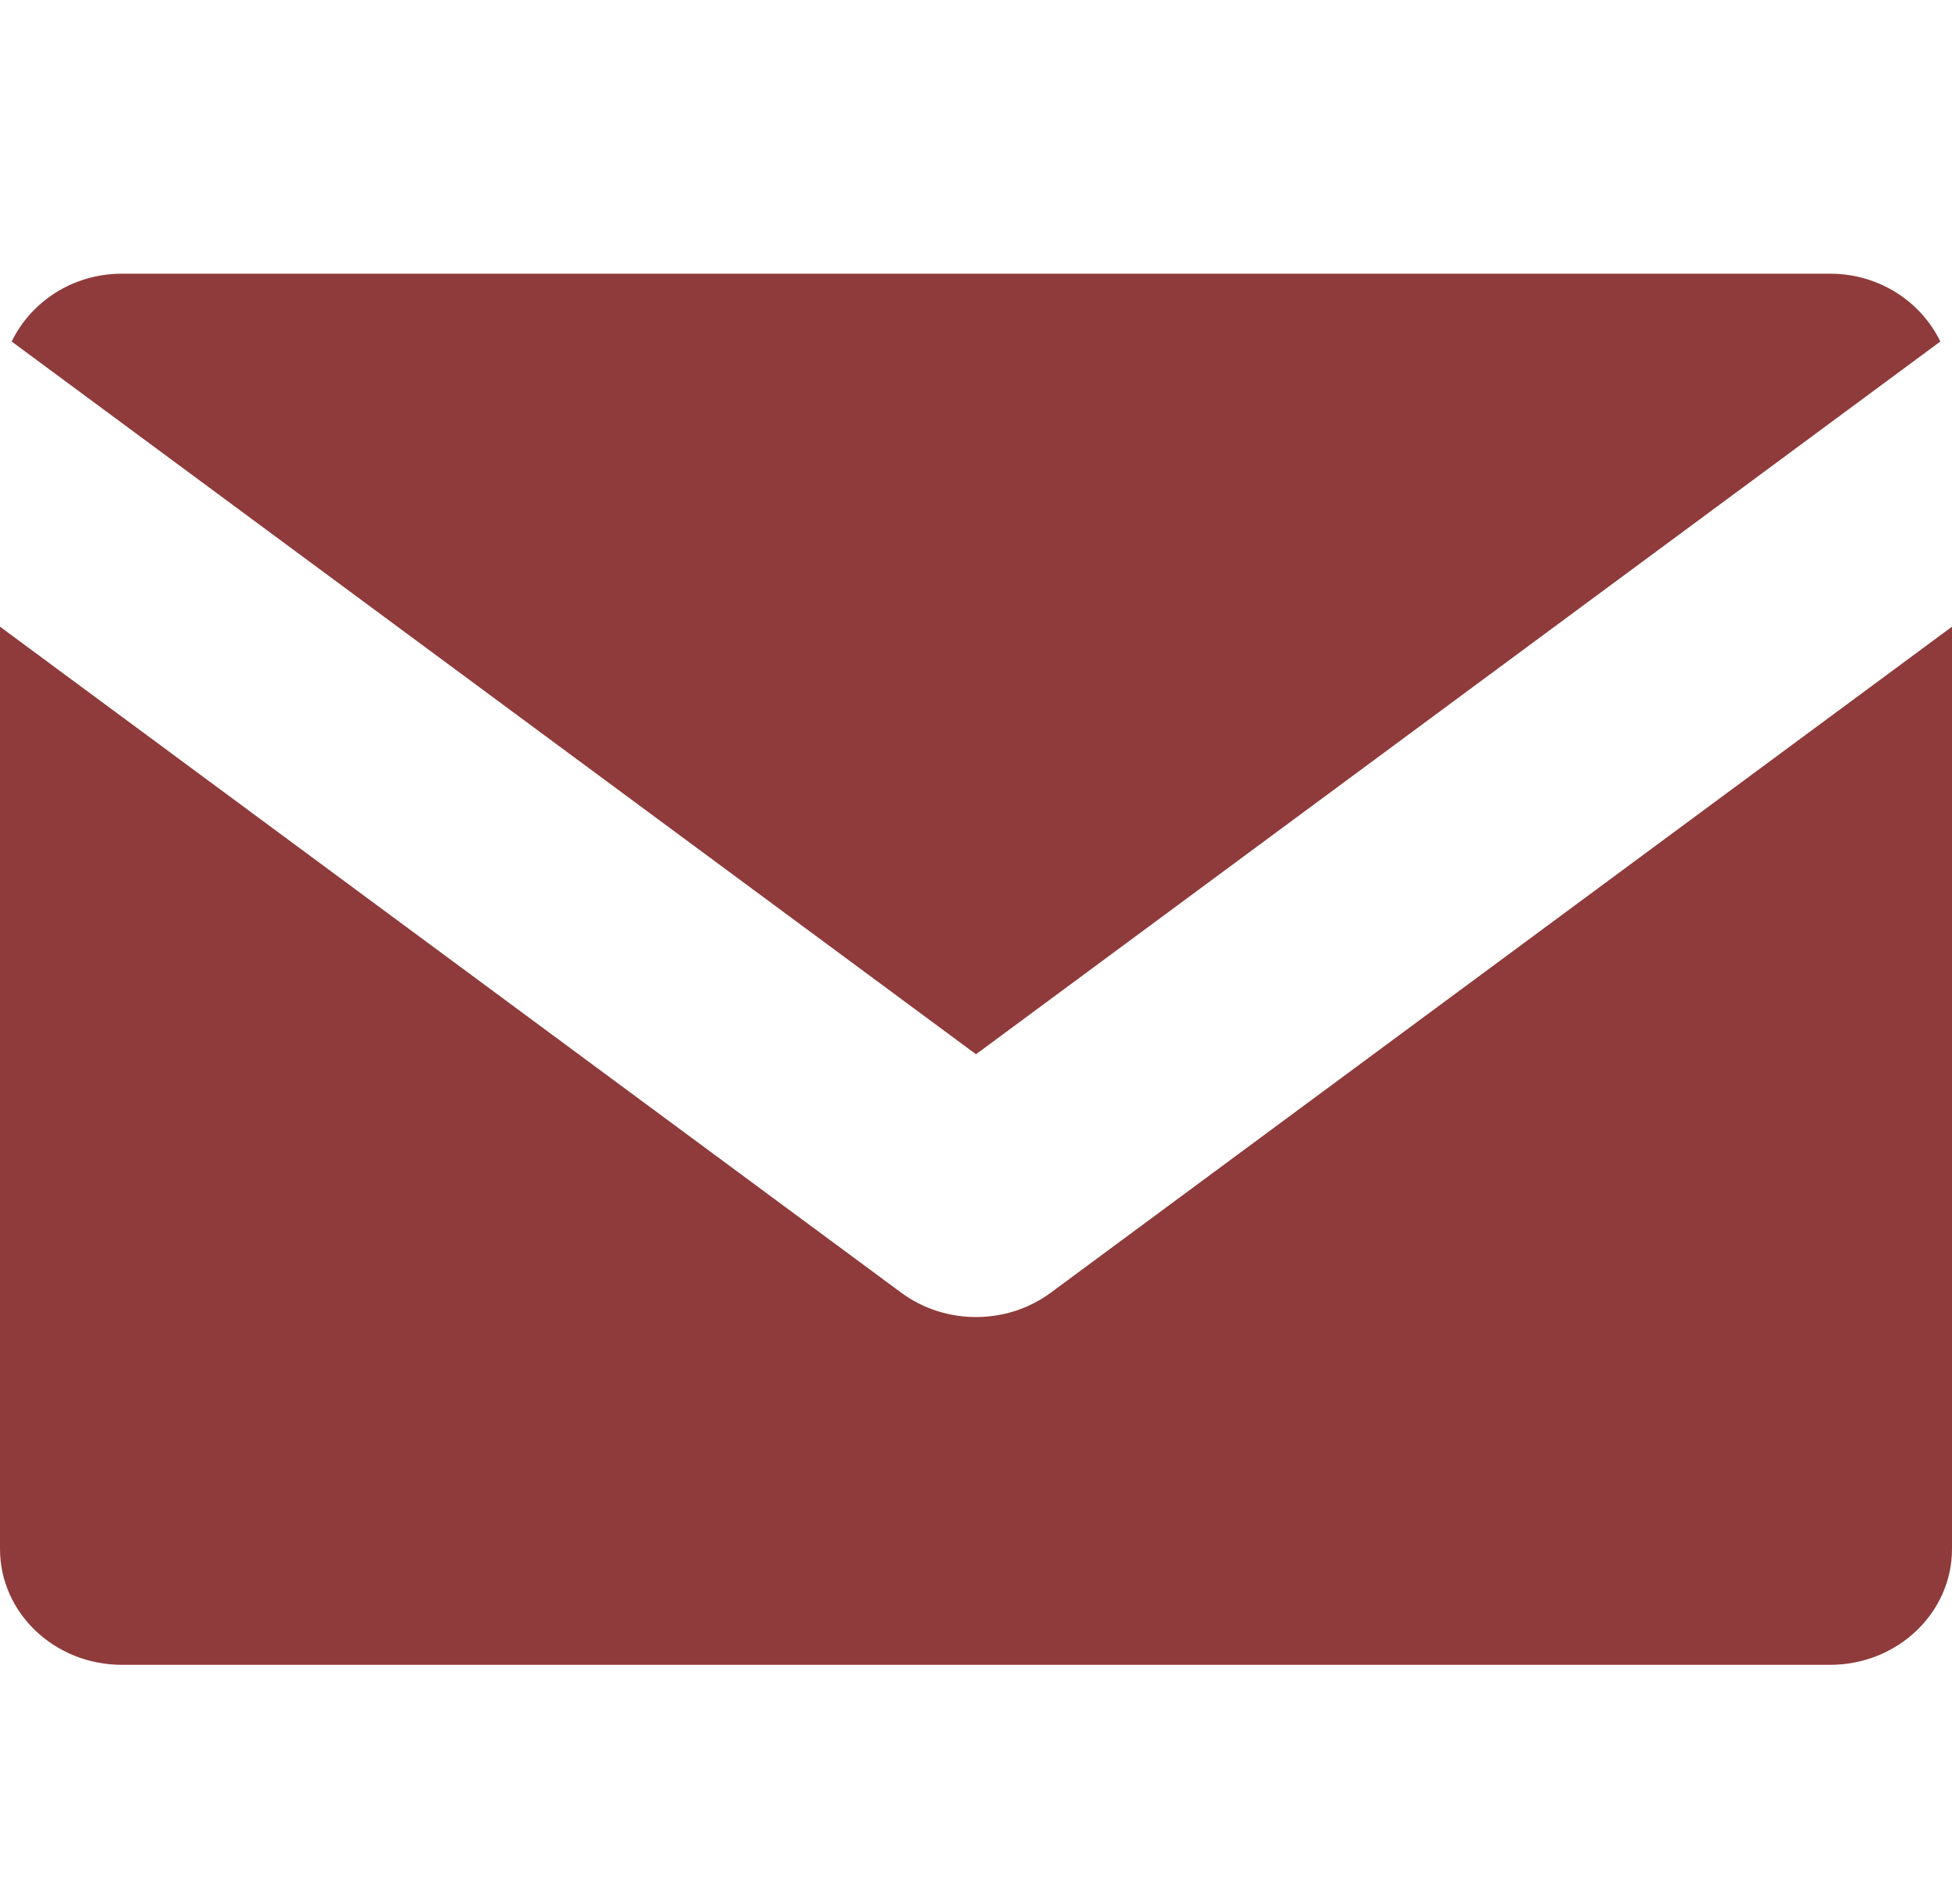
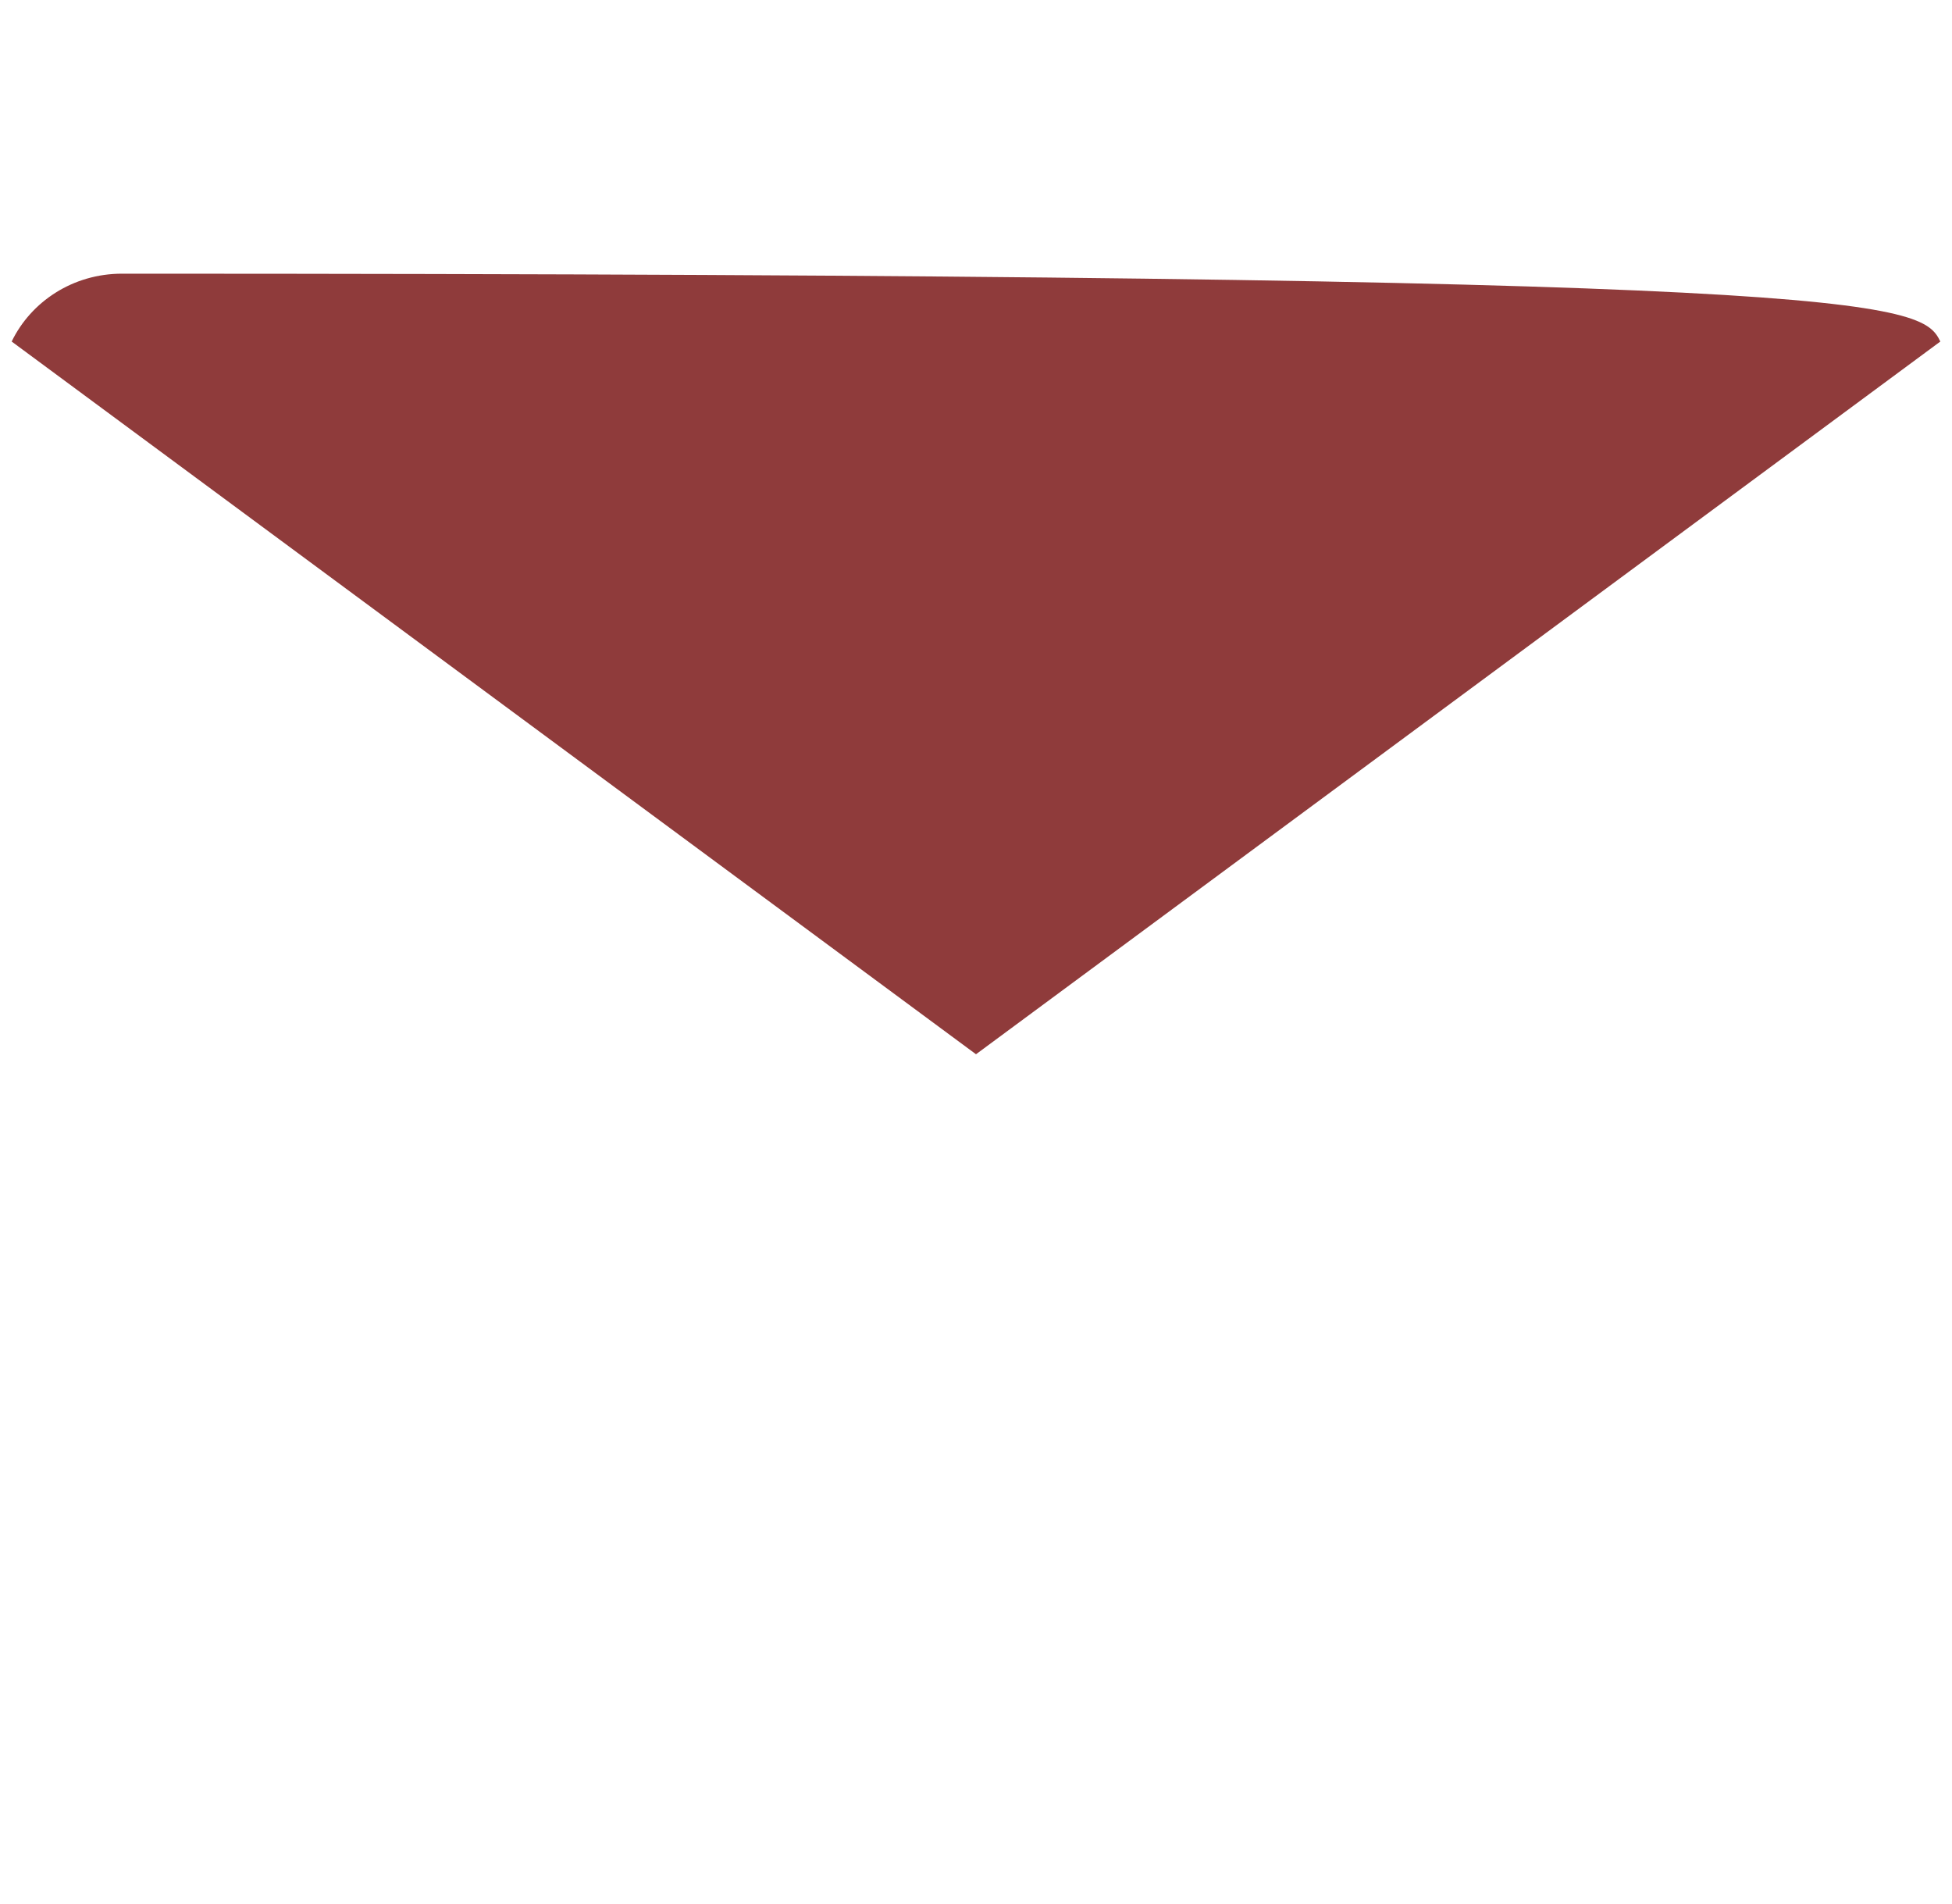
<svg xmlns="http://www.w3.org/2000/svg" width="40" height="39" viewBox="0 0 40 39" fill="none">
-   <path d="M20 21.599L0.239 6.997C0.635 6.18 1.492 5.607 2.5 5.607H37.5C38.508 5.607 39.365 6.18 39.761 6.997L20 21.599Z" fill="#8F3B3B" />
-   <path d="M18.464 26.481C18.916 26.816 19.458 26.983 20 26.983C20.542 26.983 21.084 26.816 21.536 26.481L40 12.839V31.733C40 33.045 38.882 34.108 37.5 34.108H2.5C1.118 34.108 0 33.045 0 31.733V12.839L18.464 26.481Z" fill="#8F3B3B" />
+   <path d="M20 21.599L0.239 6.997C0.635 6.18 1.492 5.607 2.5 5.607C38.508 5.607 39.365 6.18 39.761 6.997L20 21.599Z" fill="#8F3B3B" />
</svg>